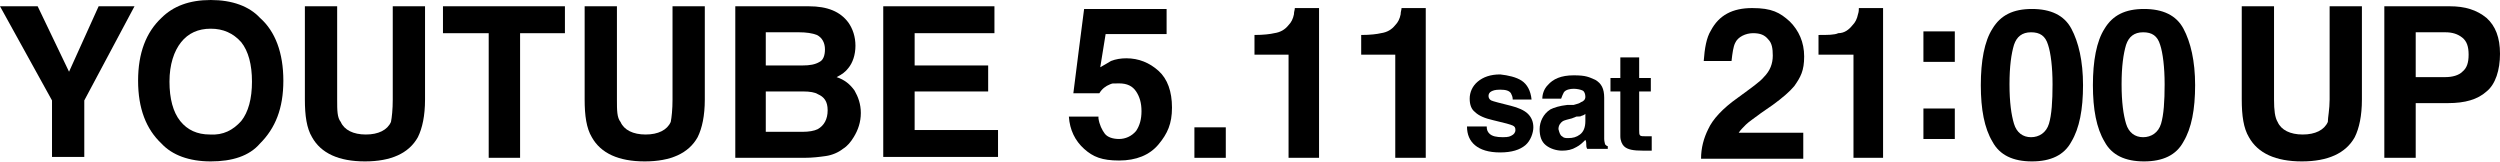
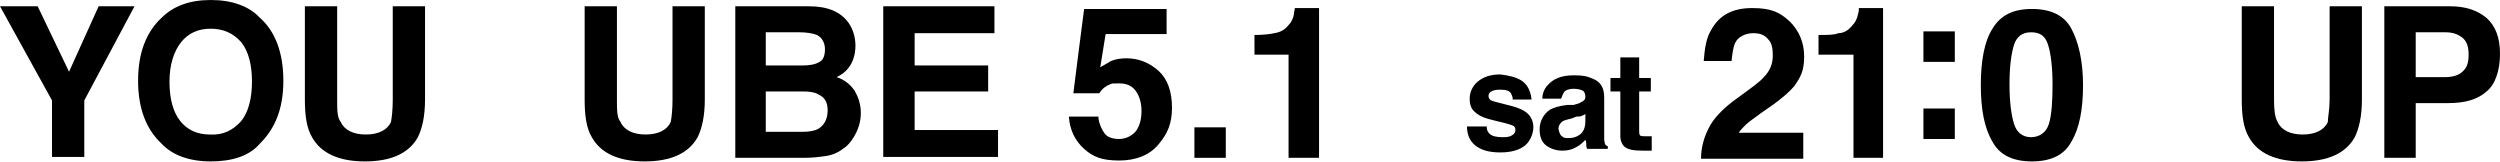
<svg xmlns="http://www.w3.org/2000/svg" id="_レイヤー_1" data-name="レイヤー 1" version="1.1" viewBox="0 0 278.8 18.1">
  <defs>
    <style>
      .cls-1 {
        fill: #000;
        stroke-width: 0px;
      }
    </style>
  </defs>
  <path class="cls-1" d="M15,.7l-5.6,10.5v6.3h-3.6v-6.3L0,.7h4.2l3.5,7.3L11,.7h4Z" />
  <path class="cls-1" d="M23.5,18c-2.4,0-4.3-.7-5.5-2-1.7-1.6-2.6-3.9-2.6-7s.9-5.4,2.6-7c1.3-1.3,3.1-2,5.5-2s4.3.7,5.5,2c1.7,1.5,2.6,3.9,2.6,7s-.9,5.3-2.6,7c-1.2,1.4-3.1,2-5.5,2ZM26.9,13.5c.8-1,1.2-2.5,1.2-4.4s-.4-3.4-1.2-4.4c-.9-1-2-1.5-3.4-1.5s-2.5.5-3.3,1.5-1.3,2.5-1.3,4.4.4,3.4,1.2,4.4,1.9,1.5,3.3,1.5c1.5.1,2.6-.5,3.5-1.5Z" />
  <path class="cls-1" d="M43.8,11.1V.7h3.6v10.4c0,1.8-.3,3.2-.8,4.2-1,1.8-3,2.7-5.9,2.7s-4.9-.9-5.9-2.7c-.6-1-.8-2.4-.8-4.2V.7h3.6v10.4c0,1.2,0,2,.4,2.5.4.9,1.4,1.4,2.8,1.4s2.4-.5,2.8-1.4c.1-.5.2-1.4.2-2.5Z" />
-   <path class="cls-1" d="M63,.7v3h-5v13.9h-3.5V3.7h-5.1V.7h13.6Z" />
  <path class="cls-1" d="M75,11.1V.7h3.6v10.4c0,1.8-.3,3.2-.8,4.2-1,1.8-3,2.7-5.9,2.7s-4.9-.9-5.9-2.7c-.6-1-.8-2.4-.8-4.2V.7h3.6v10.4c0,1.2,0,2,.4,2.5.4.9,1.4,1.4,2.8,1.4s2.4-.5,2.8-1.4c.1-.5.2-1.4.2-2.5Z" />
  <path class="cls-1" d="M89.7,17.6h-7.7V.7h8.2c2.1,0,3.5.6,4.4,1.8.5.7.8,1.6.8,2.6s-.3,1.9-.8,2.5c-.3.4-.7.7-1.3,1,.9.3,1.5.8,2,1.5.4.7.7,1.5.7,2.5s-.3,1.9-.8,2.7c-.3.5-.7,1-1.2,1.3-.5.4-1.2.7-1.9.8-.7.1-1.5.2-2.4.2ZM91.4,6.9c.4-.2.6-.7.6-1.4s-.3-1.3-.9-1.6c-.5-.2-1.2-.3-2-.3h-3.7v3.7h4.1c.8,0,1.4-.1,1.9-.4ZM89.6,10.2h-4.2v4.5h4.1c.7,0,1.3-.1,1.7-.3.7-.4,1.1-1.1,1.1-2.1s-.4-1.5-1.1-1.8c-.3-.2-.9-.3-1.6-.3Z" />
  <path class="cls-1" d="M110.2,10.2h-8.2v4.3h9.3v3h-12.8V.7h12.4v3h-8.9v3.6h8.2v2.9Z" />
  <path class="cls-1" d="M169.7,9c.6.4,1,1.1,1.1,2.1h-2.1c0-.3-.1-.5-.2-.7-.2-.3-.6-.4-1.2-.4s-.8.1-1,.2c-.2.1-.3.3-.3.5s.1.4.3.5,1,.3,2.2.6c.8.2,1.5.5,1.9.9s.6.9.6,1.5-.3,1.5-.9,2c-.6.5-1.5.8-2.8.8s-2.2-.3-2.8-.8c-.6-.5-.9-1.2-.9-2.1h2.2c0,.4.1.6.3.8.3.3.8.4,1.5.4s.8-.1,1-.2c.2-.1.4-.3.4-.6s-.1-.4-.3-.5-.9-.3-2.2-.6c-.9-.2-1.6-.5-2-.9-.4-.3-.6-.8-.6-1.5s.3-1.4.9-1.9c.6-.5,1.4-.8,2.5-.8.9.1,1.8.3,2.4.7Z" />
  <path class="cls-1" d="M172.6,9.5c.6-.7,1.5-1.1,2.9-1.1s1.7.2,2.4.5c.7.4,1,1,1,2v4.6c0,.3.1.5.1.6.1.1.2.2.3.2v.3h-2.3c-.1-.2-.1-.3-.1-.5s0-.3-.1-.5c-.3.3-.6.6-1,.8-.5.3-1,.4-1.6.4s-1.3-.2-1.8-.6-.7-1-.7-1.8.4-1.7,1.2-2.2c.4-.2,1-.4,1.9-.5h.7c.4-.1.7-.2.8-.3.3-.1.5-.3.5-.6s-.1-.6-.3-.7-.6-.2-1-.2-.9.1-1.1.4c-.1.2-.2.4-.3.7h-2.1c0-.5.2-1.1.6-1.5ZM174.2,15.2c.2.2.4.2.7.2.5,0,.9-.1,1.3-.4.4-.3.6-.8.6-1.5v-.8c-.1.1-.3.2-.4.2-.1.1-.3.1-.6.1l-.5.2c-.4.1-.8.2-1,.3-.3.2-.5.5-.5.9.1.4.2.7.4.8Z" />
  <path class="cls-1" d="M184.2,15.2v1.6h-1c-1,0-1.7-.1-2.1-.5-.2-.2-.4-.6-.4-1.1v-5h-1.1v-1.5h1.1v-2.3h2.1v2.3h1.3v1.5h-1.3v4.3c0,.3,0,.5.1.6s.3.1.8.1h.2c.2,0,.3,0,.3,0Z" />
  <path class="cls-1" d="M197.2,4.4c-.4-.5-.9-.7-1.7-.7s-1.7.4-2,1.1c-.2.4-.3,1.1-.4,2h-3.1c.1-1.4.3-2.6.8-3.4.9-1.7,2.4-2.5,4.6-2.5s3.1.5,4.2,1.5c1,1,1.6,2.3,1.6,3.9s-.4,2.3-1.1,3.3c-.5.6-1.3,1.3-2.4,2.1l-1.3.9c-.8.6-1.4,1-1.7,1.3s-.6.6-.8.9h7.2v2.9h-11.4c0-1.2.3-2.3.8-3.3.5-1.1,1.6-2.3,3.3-3.5,1.5-1.1,2.5-1.8,2.9-2.3.7-.7,1-1.5,1-2.4,0-.8-.1-1.4-.5-1.8Z" />
  <path class="cls-1" d="M210,17.6h-3.3V6.1h-3.9v-2.2c1,0,1.8,0,2.2-.2.7,0,1.2-.4,1.6-.9.3-.3.5-.7.6-1.2.1-.3.1-.5.1-.7h2.7v16.7h0Z" />
  <path class="cls-1" d="M214.5,6.9v-3.4h3.5v3.4h-3.5ZM218,12.1v3.4h-3.5v-3.4h3.5Z" />
  <path class="cls-1" d="M226.6,18c-2.1,0-3.6-.7-4.4-2.2-.9-1.5-1.3-3.6-1.3-6.3s.4-4.9,1.3-6.3c.9-1.5,2.3-2.2,4.4-2.2s3.6.7,4.4,2.2c.8,1.5,1.3,3.6,1.3,6.3s-.4,4.8-1.3,6.3c-.8,1.5-2.3,2.2-4.4,2.2ZM228.5,13.8c.3-1,.4-2.5.4-4.4s-.2-3.5-.5-4.4c-.3-1-.9-1.4-1.9-1.4s-1.6.5-1.9,1.4c-.3,1-.5,2.4-.5,4.4s.2,3.4.5,4.4,1,1.5,1.9,1.5,1.7-.5,2-1.5Z" />
-   <path class="cls-1" d="M239.1,18c-2.1,0-3.6-.7-4.4-2.2-.9-1.5-1.3-3.6-1.3-6.3s.4-4.9,1.3-6.3c.9-1.5,2.3-2.2,4.4-2.2s3.6.7,4.4,2.2c.8,1.5,1.3,3.6,1.3,6.3s-.4,4.8-1.3,6.3c-.8,1.5-2.3,2.2-4.4,2.2ZM241,13.8c.3-1,.4-2.5.4-4.4s-.2-3.5-.5-4.4c-.3-1-.9-1.4-1.9-1.4s-1.6.5-1.9,1.4c-.3,1-.5,2.4-.5,4.4s.2,3.4.5,4.4,1,1.5,1.9,1.5,1.7-.5,2-1.5Z" />
  <path class="cls-1" d="M259.8,11.1V.7h3.6v10.4c0,1.8-.3,3.2-.8,4.2-1,1.8-3,2.7-5.9,2.7s-4.9-.9-5.9-2.7c-.6-1-.8-2.4-.8-4.2V.7h3.6v10.4c0,1.2.1,2,.4,2.5.4.9,1.4,1.4,2.8,1.4s2.4-.5,2.8-1.4c0-.5.2-1.4.2-2.5Z" />
  <path class="cls-1" d="M273,11.5h-3.6v6.1h-3.5V.7h7.3c1.7,0,3,.4,4.1,1.3,1,.9,1.5,2.2,1.5,4s-.5,3.4-1.5,4.2c-1,.9-2.4,1.3-4.3,1.3ZM274.6,8c.5-.4.7-1,.7-1.9s-.2-1.5-.7-1.9-1.1-.6-1.9-.6h-3.3v5h3.3c.8,0,1.5-.2,1.9-.6Z" />
  <g>
    <path class="cls-1" d="M122.5,13.2c.1.7.4,1.3.7,1.7s.9.6,1.6.6,1.4-.3,1.9-.9c.4-.6.6-1.3.6-2.2s-.2-1.6-.6-2.2c-.4-.6-1-.9-1.9-.9s-.7,0-1,.1c-.5.2-.9.5-1.2,1h-2.9c0-.1,1.2-9.4,1.2-9.4h9.2v2.8h-6.8l-.6,3.7c.5-.3.9-.5,1.2-.7.5-.2,1.1-.3,1.7-.3,1.4,0,2.6.5,3.6,1.4,1,.9,1.5,2.3,1.5,4.1s-.5,2.9-1.5,4.1c-1,1.2-2.5,1.8-4.4,1.8s-2.9-.4-3.9-1.3-1.6-2.1-1.7-3.6h3.3Z" />
    <path class="cls-1" d="M133.2,14.2h3.5v3.4h-3.5v-3.4Z" />
    <path class="cls-1" d="M139.9,6.1v-2.2c1,0,1.8-.1,2.2-.2.7-.1,1.2-.4,1.6-.9.3-.3.5-.7.6-1.2,0-.3.1-.5.1-.7h2.7v16.7h-3.4V6.1h-3.9Z" />
-     <path class="cls-1" d="M151.8,6.1v-2.2c1,0,1.8-.1,2.2-.2.7-.1,1.2-.4,1.6-.9.3-.3.5-.7.6-1.2,0-.3.1-.5.1-.7h2.7v16.7h-3.4V6.1h-3.9Z" />
  </g>
</svg>